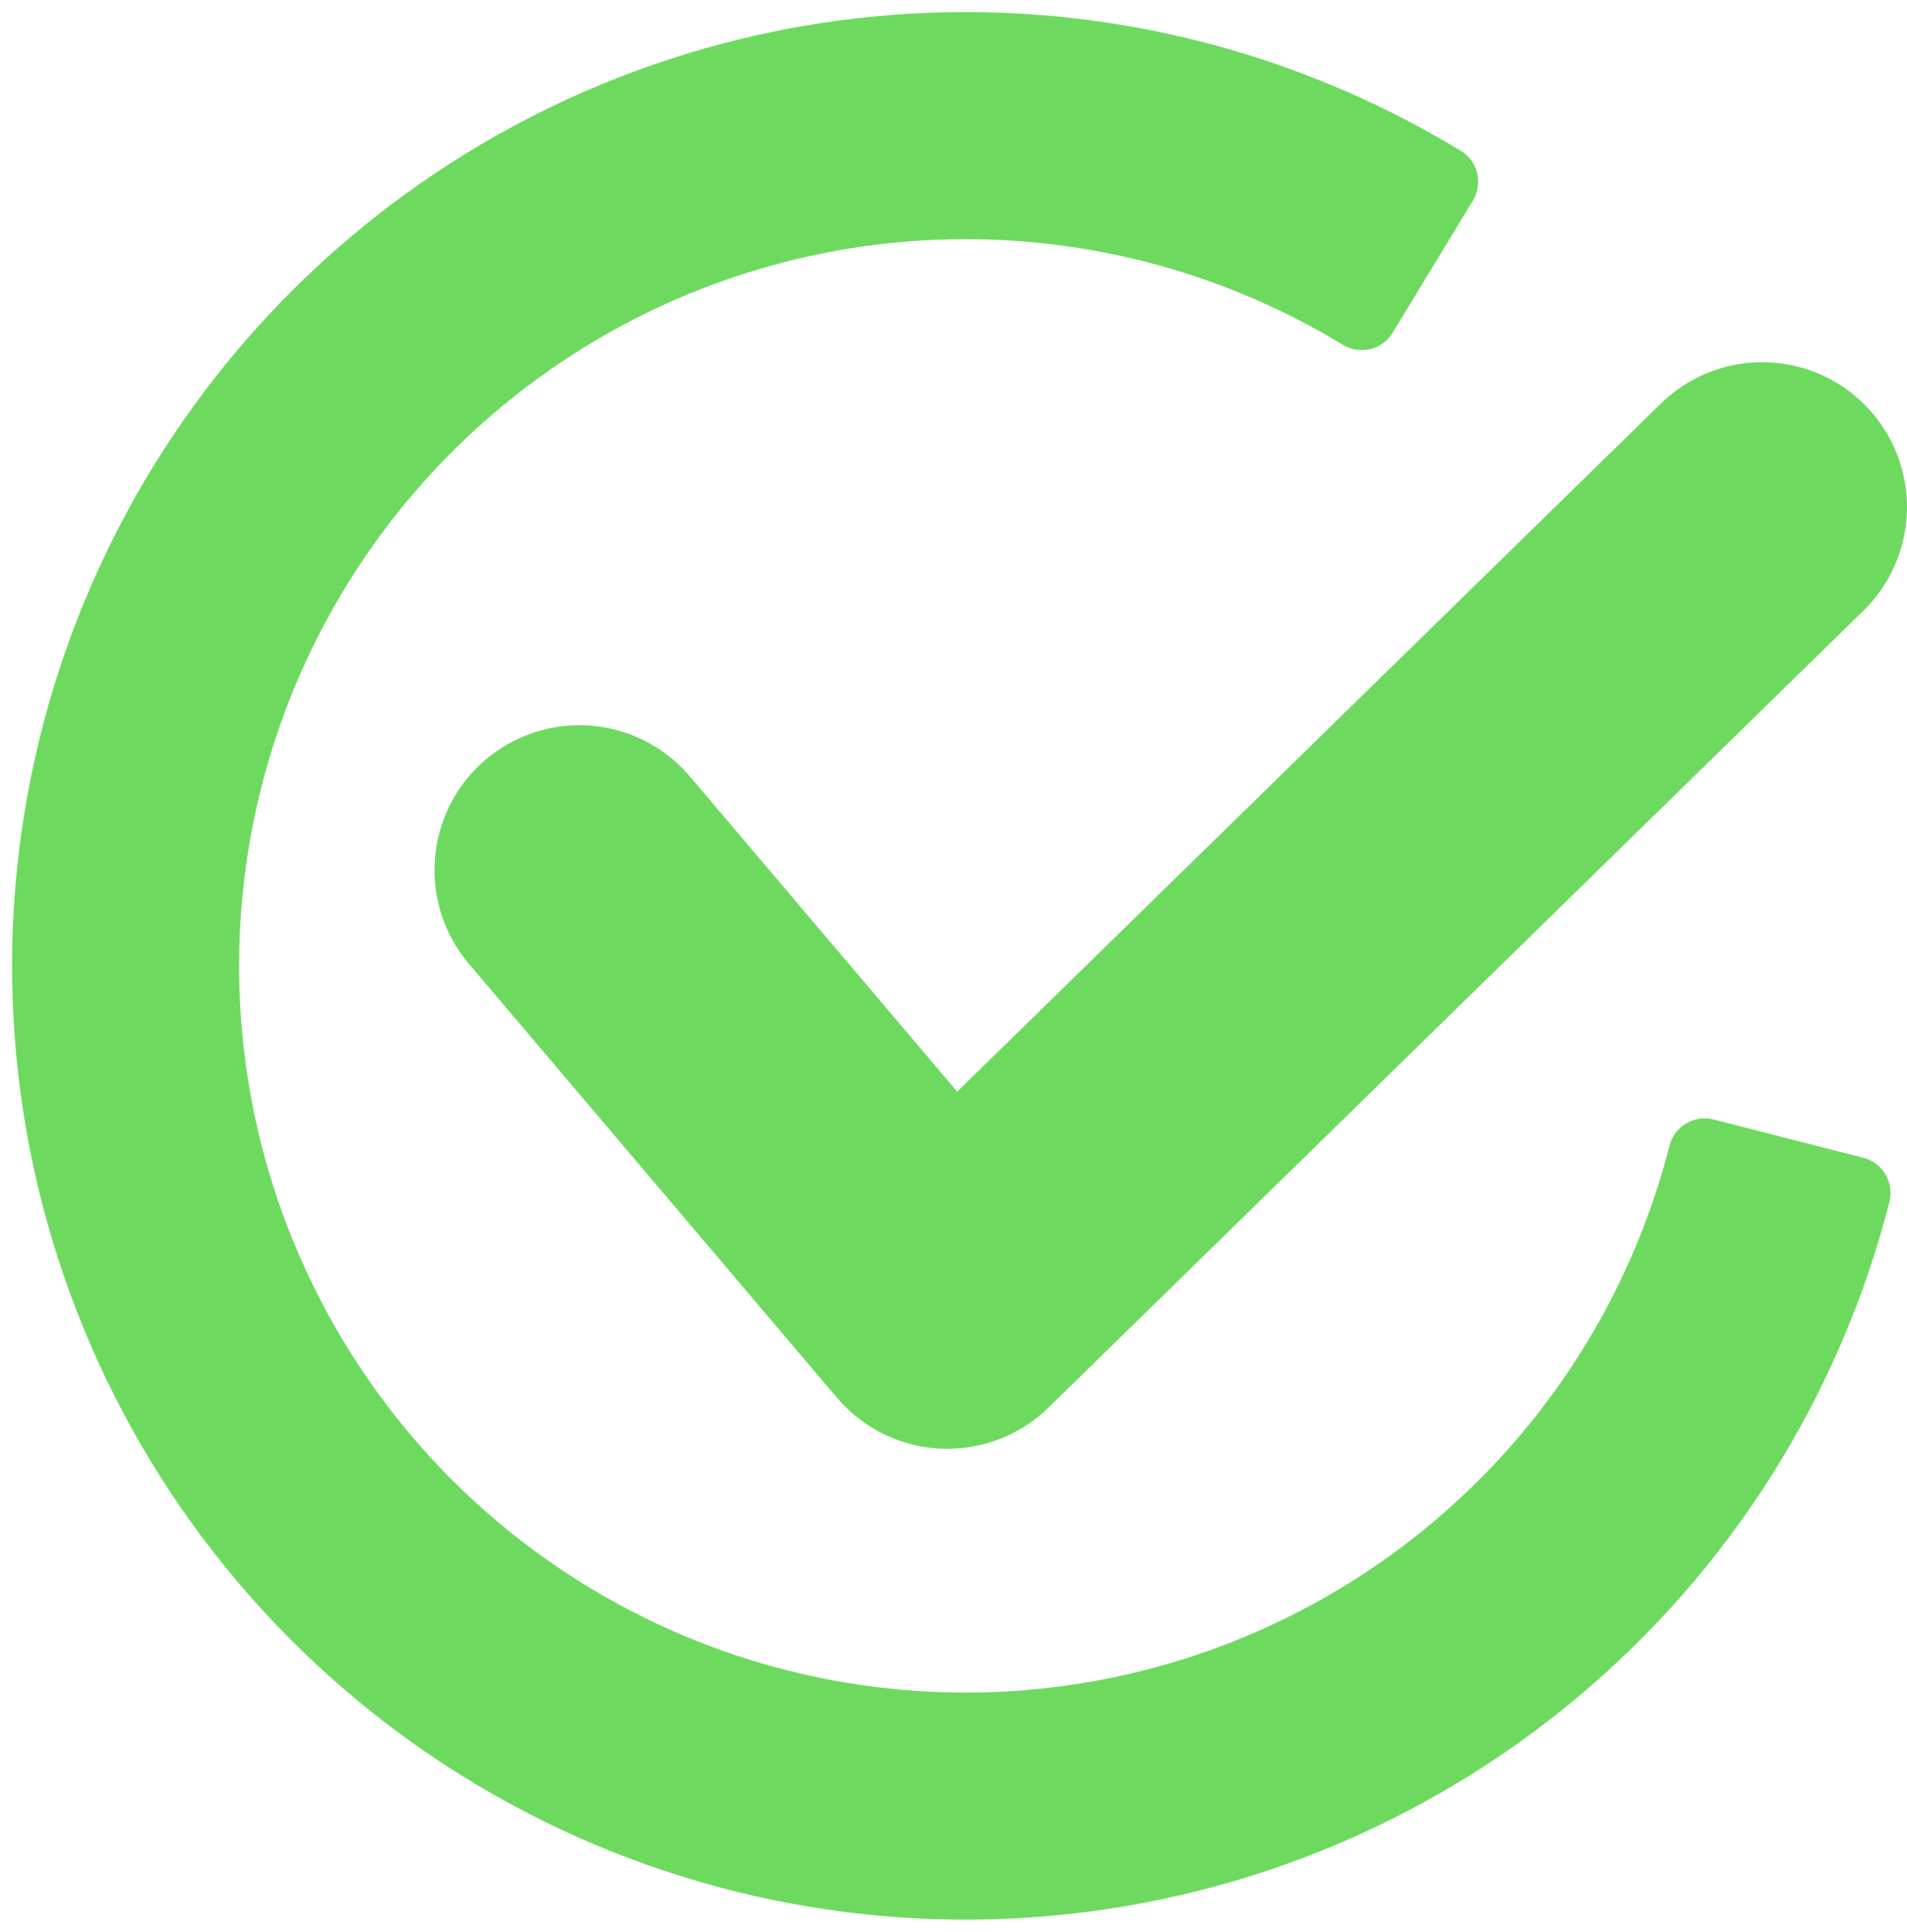
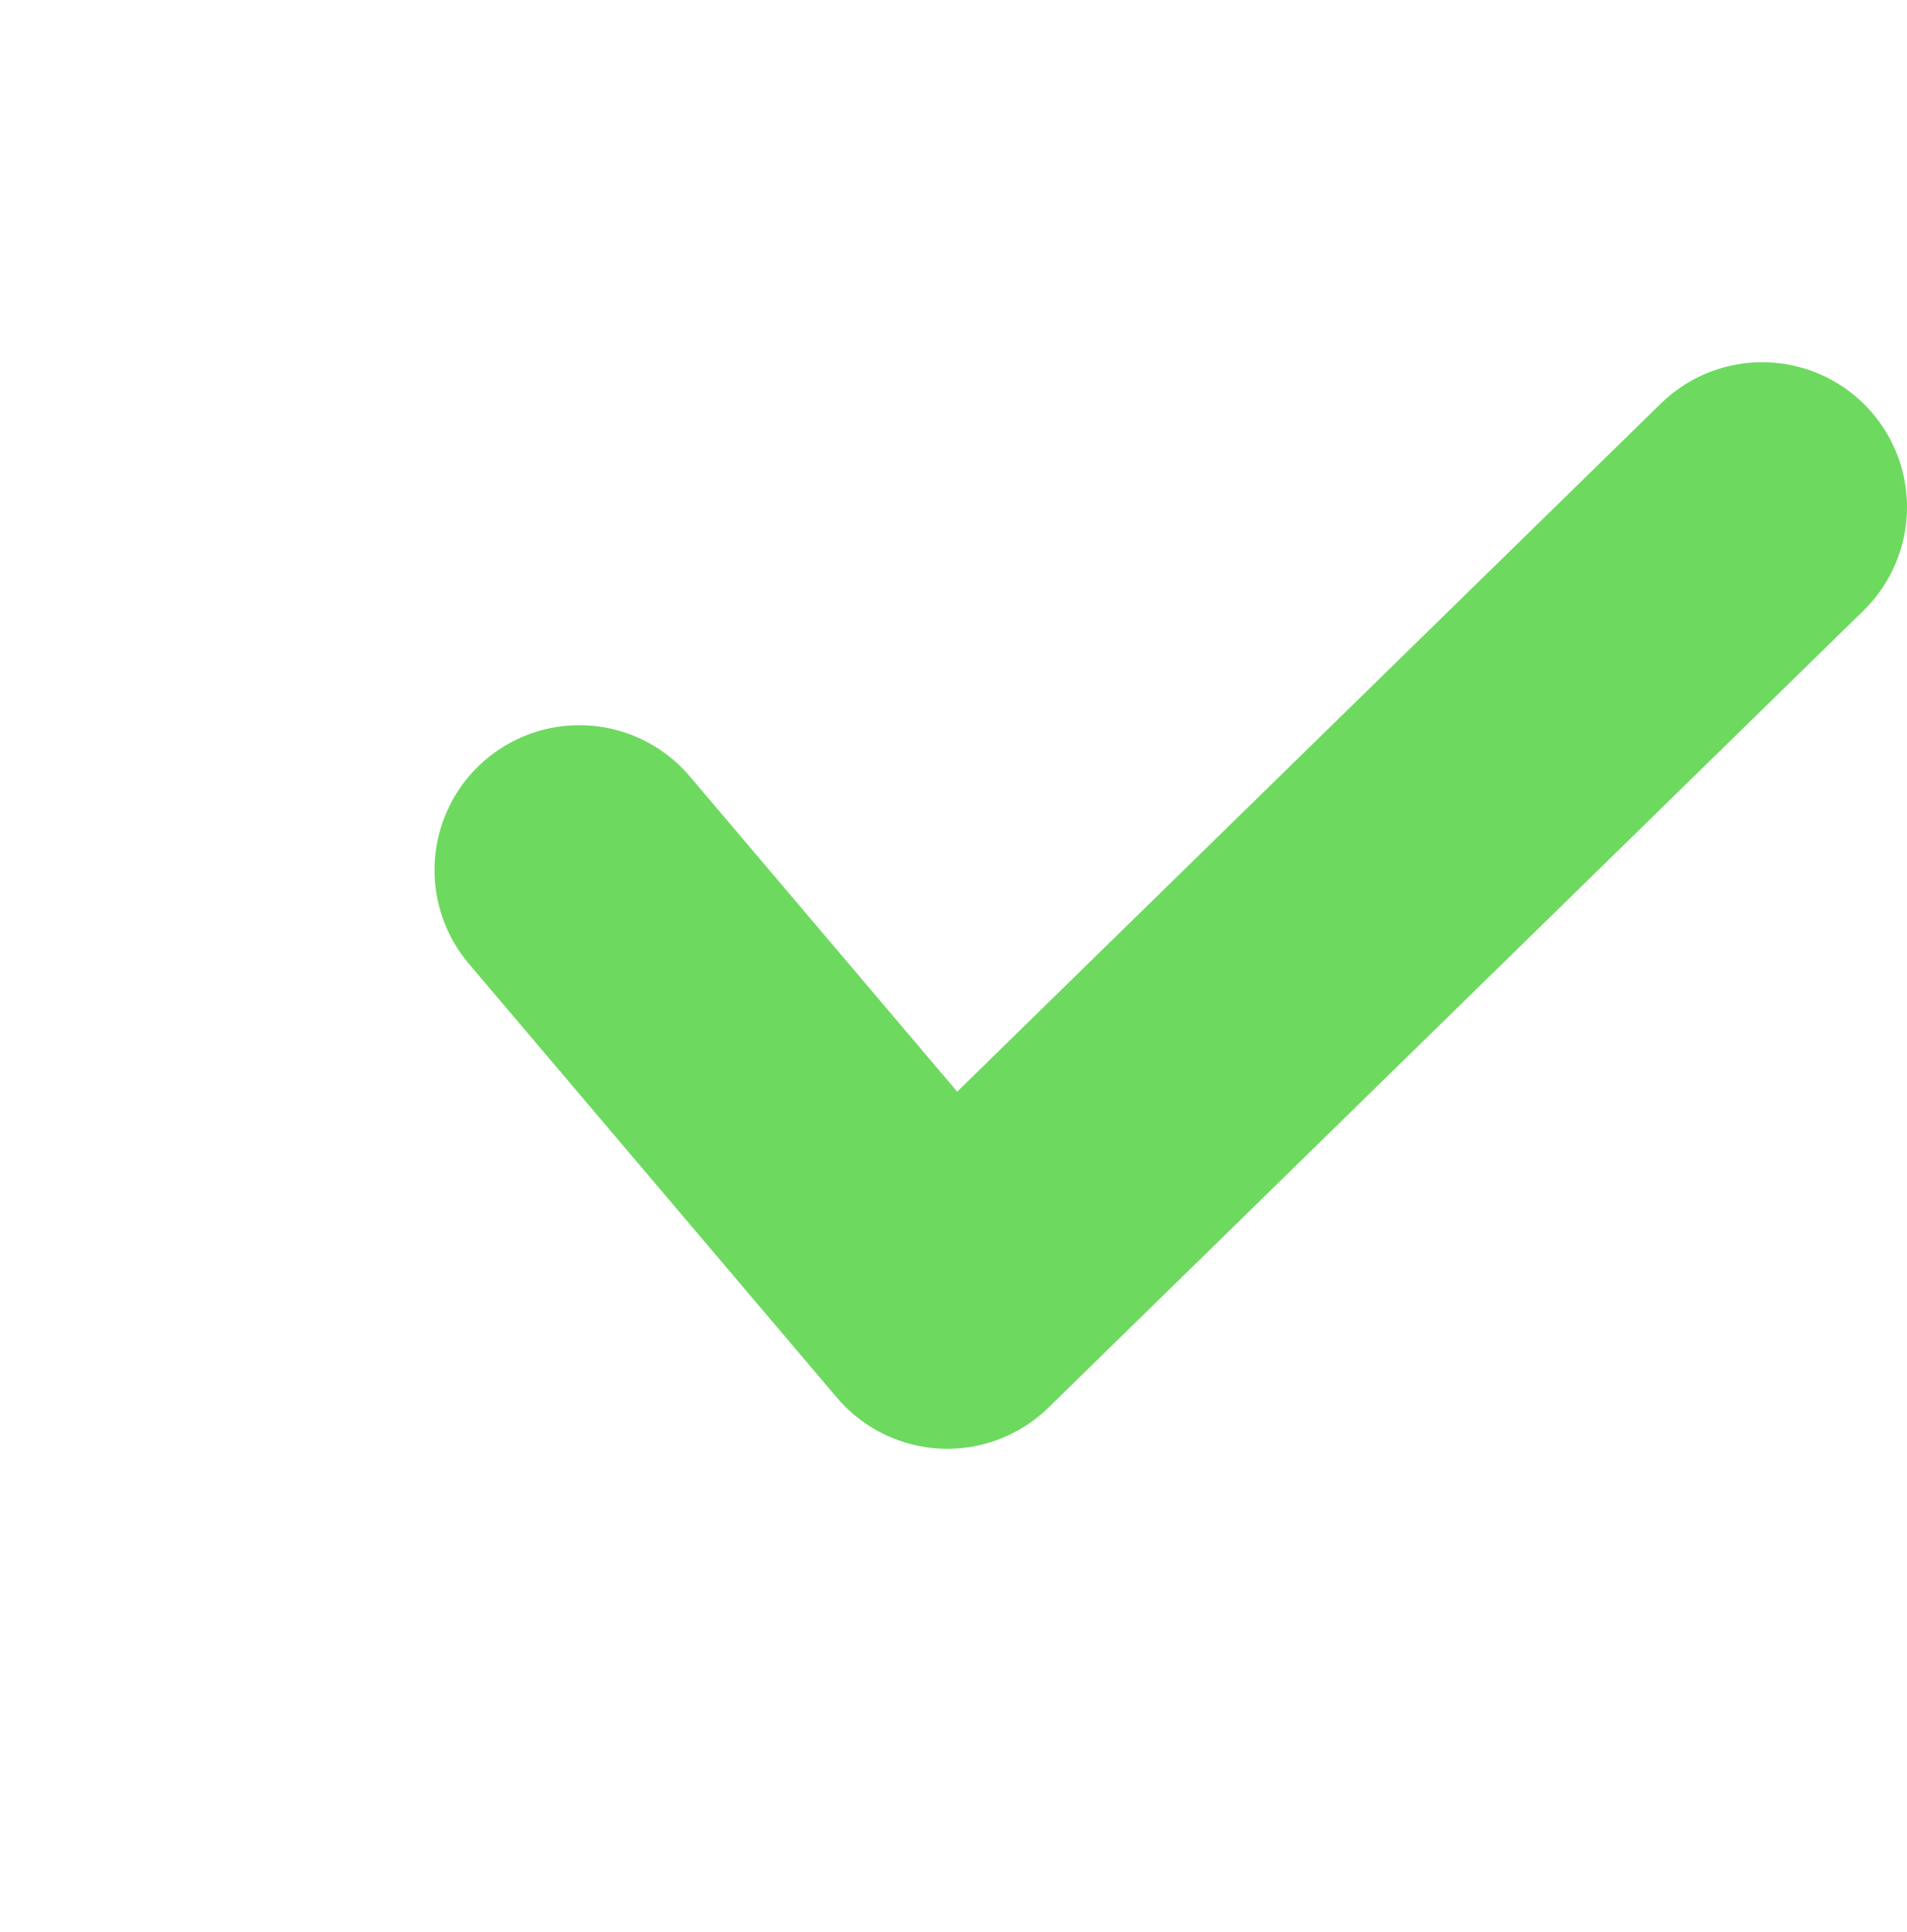
<svg xmlns="http://www.w3.org/2000/svg" width="79" height="80" viewBox="0 0 79 80" fill="none">
-   <path d="M76.819 49.4C74.841 57.147 70.47 64.073 64.328 69.192C58.186 74.31 50.586 77.361 42.609 77.91C34.632 78.459 26.685 76.478 19.9 72.249C13.114 68.019 7.836 61.758 4.815 54.354C1.795 46.951 1.187 38.784 3.078 31.015C4.968 23.246 9.261 16.271 15.345 11.084C21.43 5.896 28.995 2.76 36.965 2.121C44.935 1.483 52.904 3.375 59.736 7.527L56.411 12.999C50.729 9.546 44.104 7.974 37.477 8.504C30.85 9.035 24.559 11.643 19.5 15.957C14.441 20.27 10.871 26.069 9.299 32.529C7.728 38.989 8.233 45.78 10.745 51.935C13.256 58.091 17.645 63.298 23.287 66.814C28.929 70.331 35.537 71.978 42.169 71.522C48.802 71.066 55.121 68.529 60.228 64.272C65.336 60.016 68.97 54.257 70.615 47.816L76.819 49.4Z" fill="#6DDA5F" stroke="#6DDA5F" stroke-width="3" stroke-linejoin="round" />
  <path d="M24 36.033L39.244 54L73 21" stroke="#6DDA5F" stroke-width="12" stroke-linecap="round" stroke-linejoin="round" />
</svg>